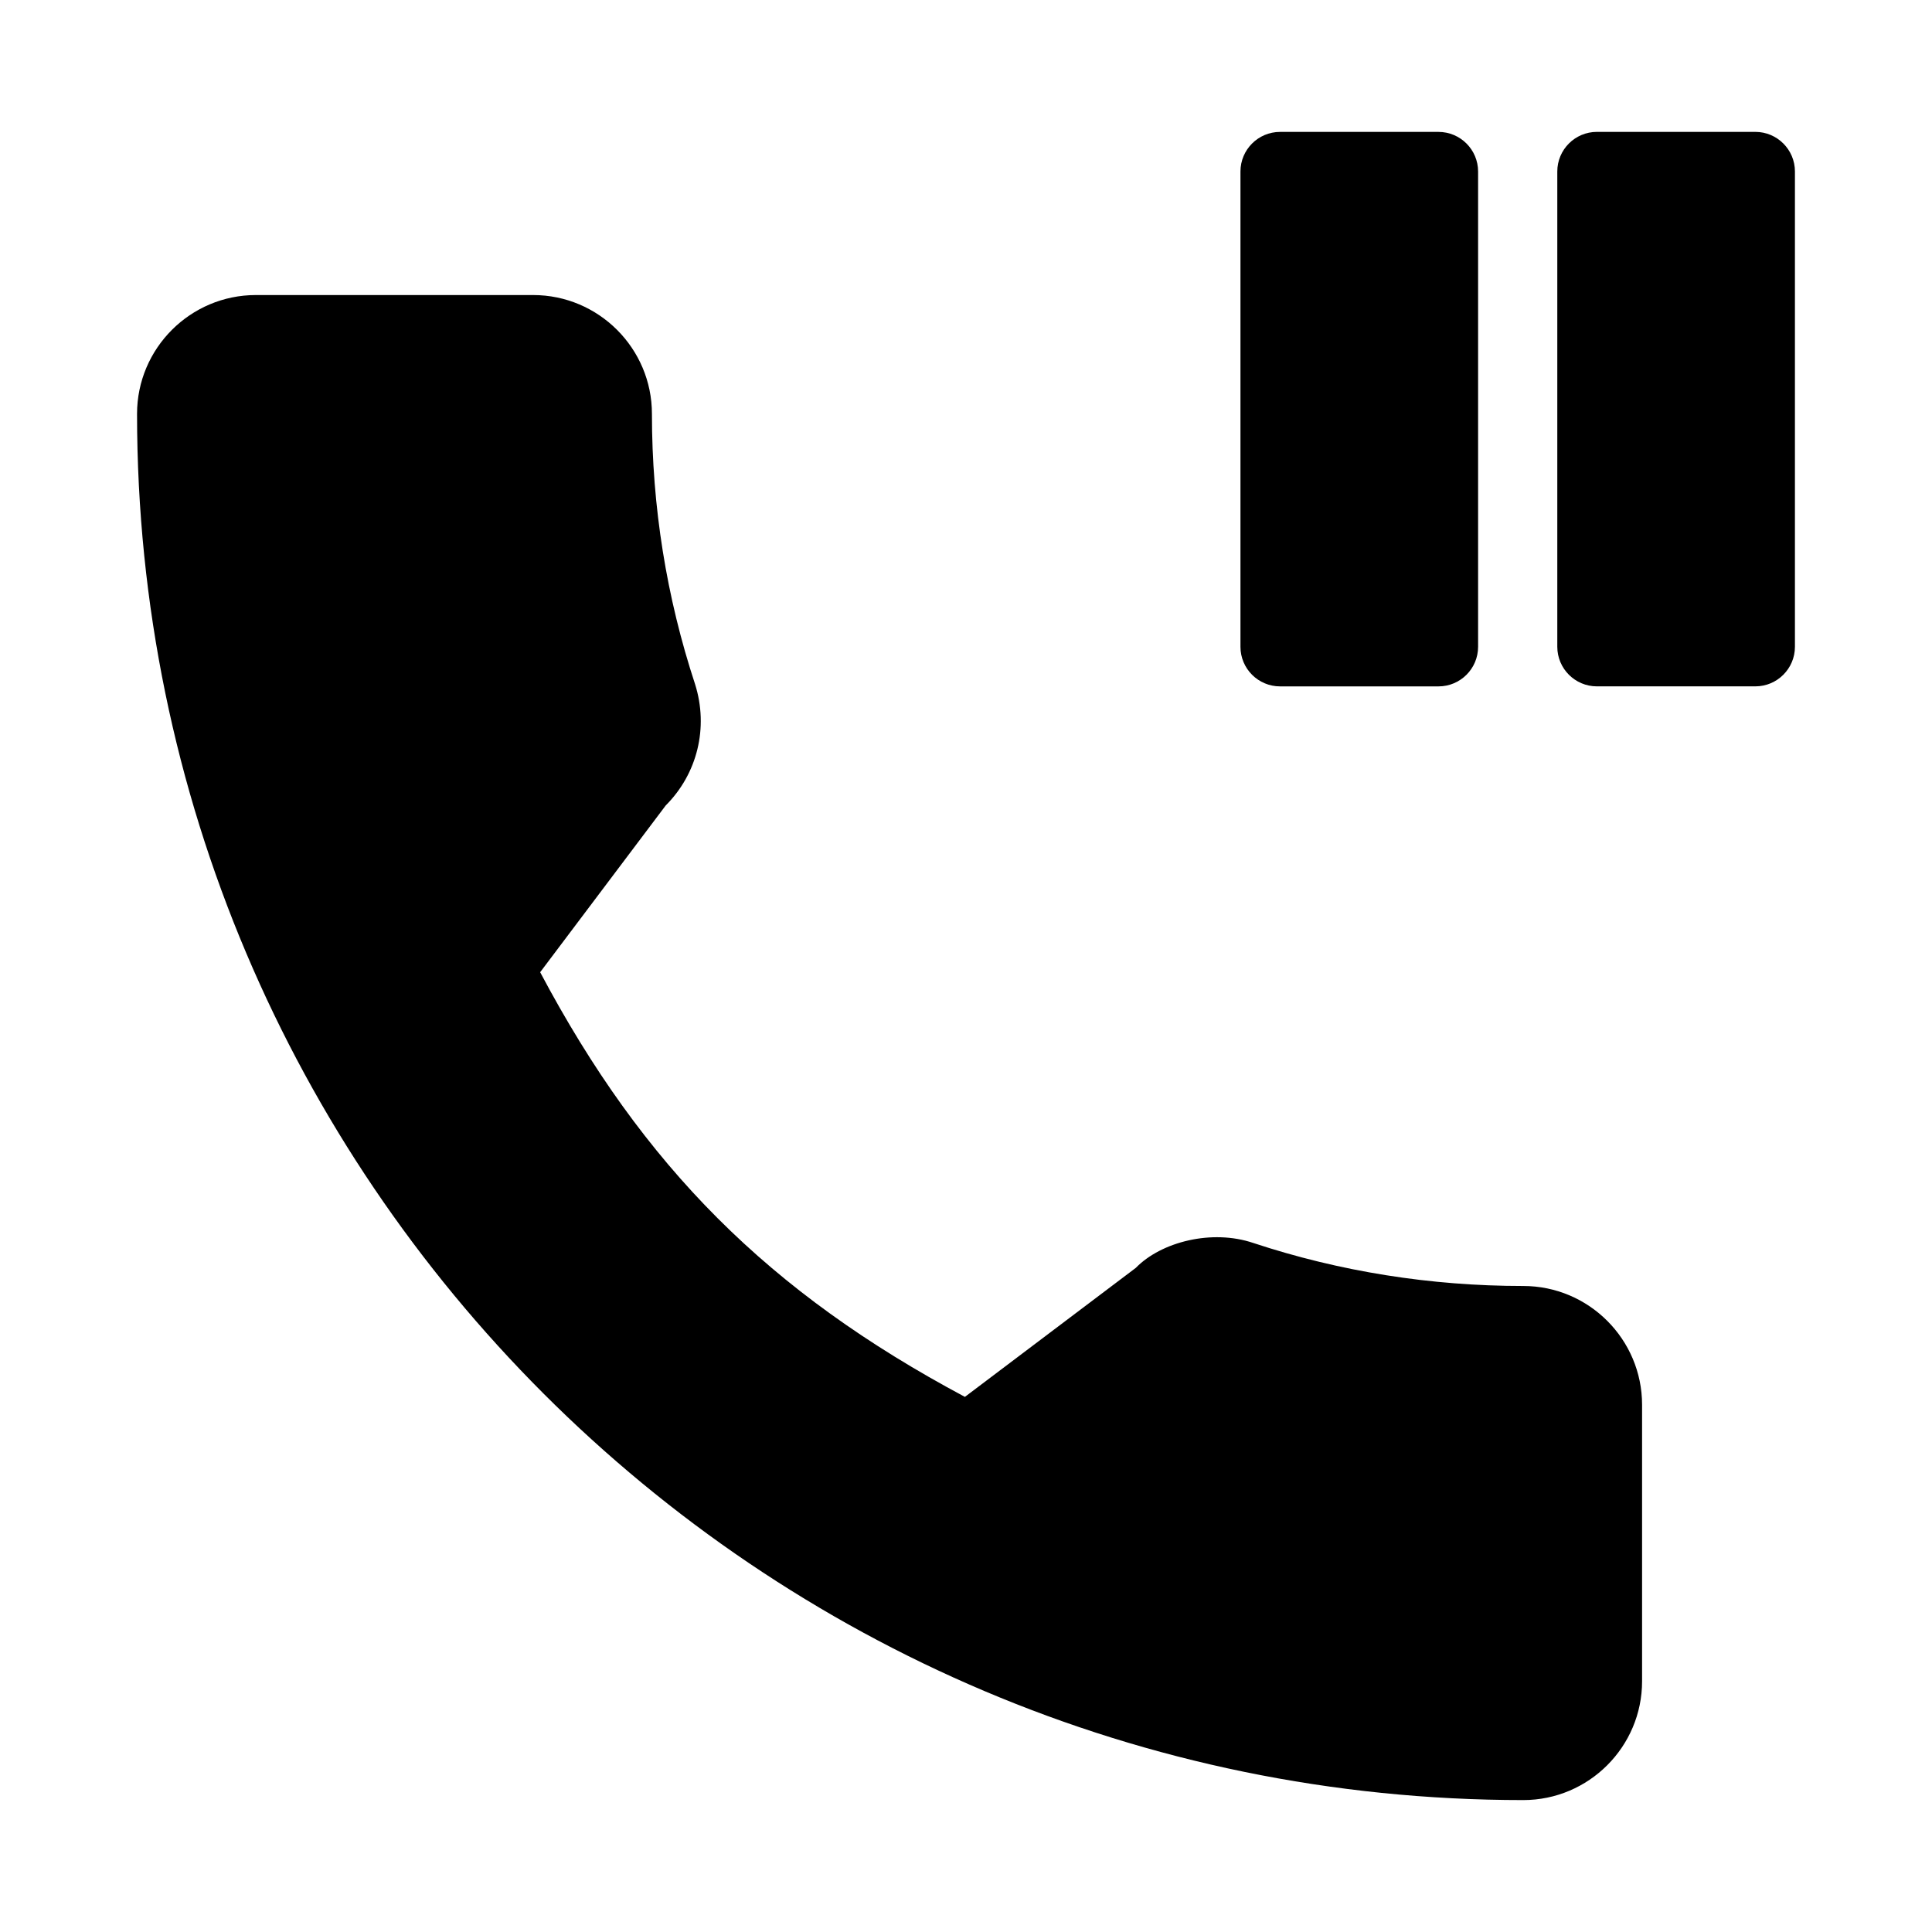
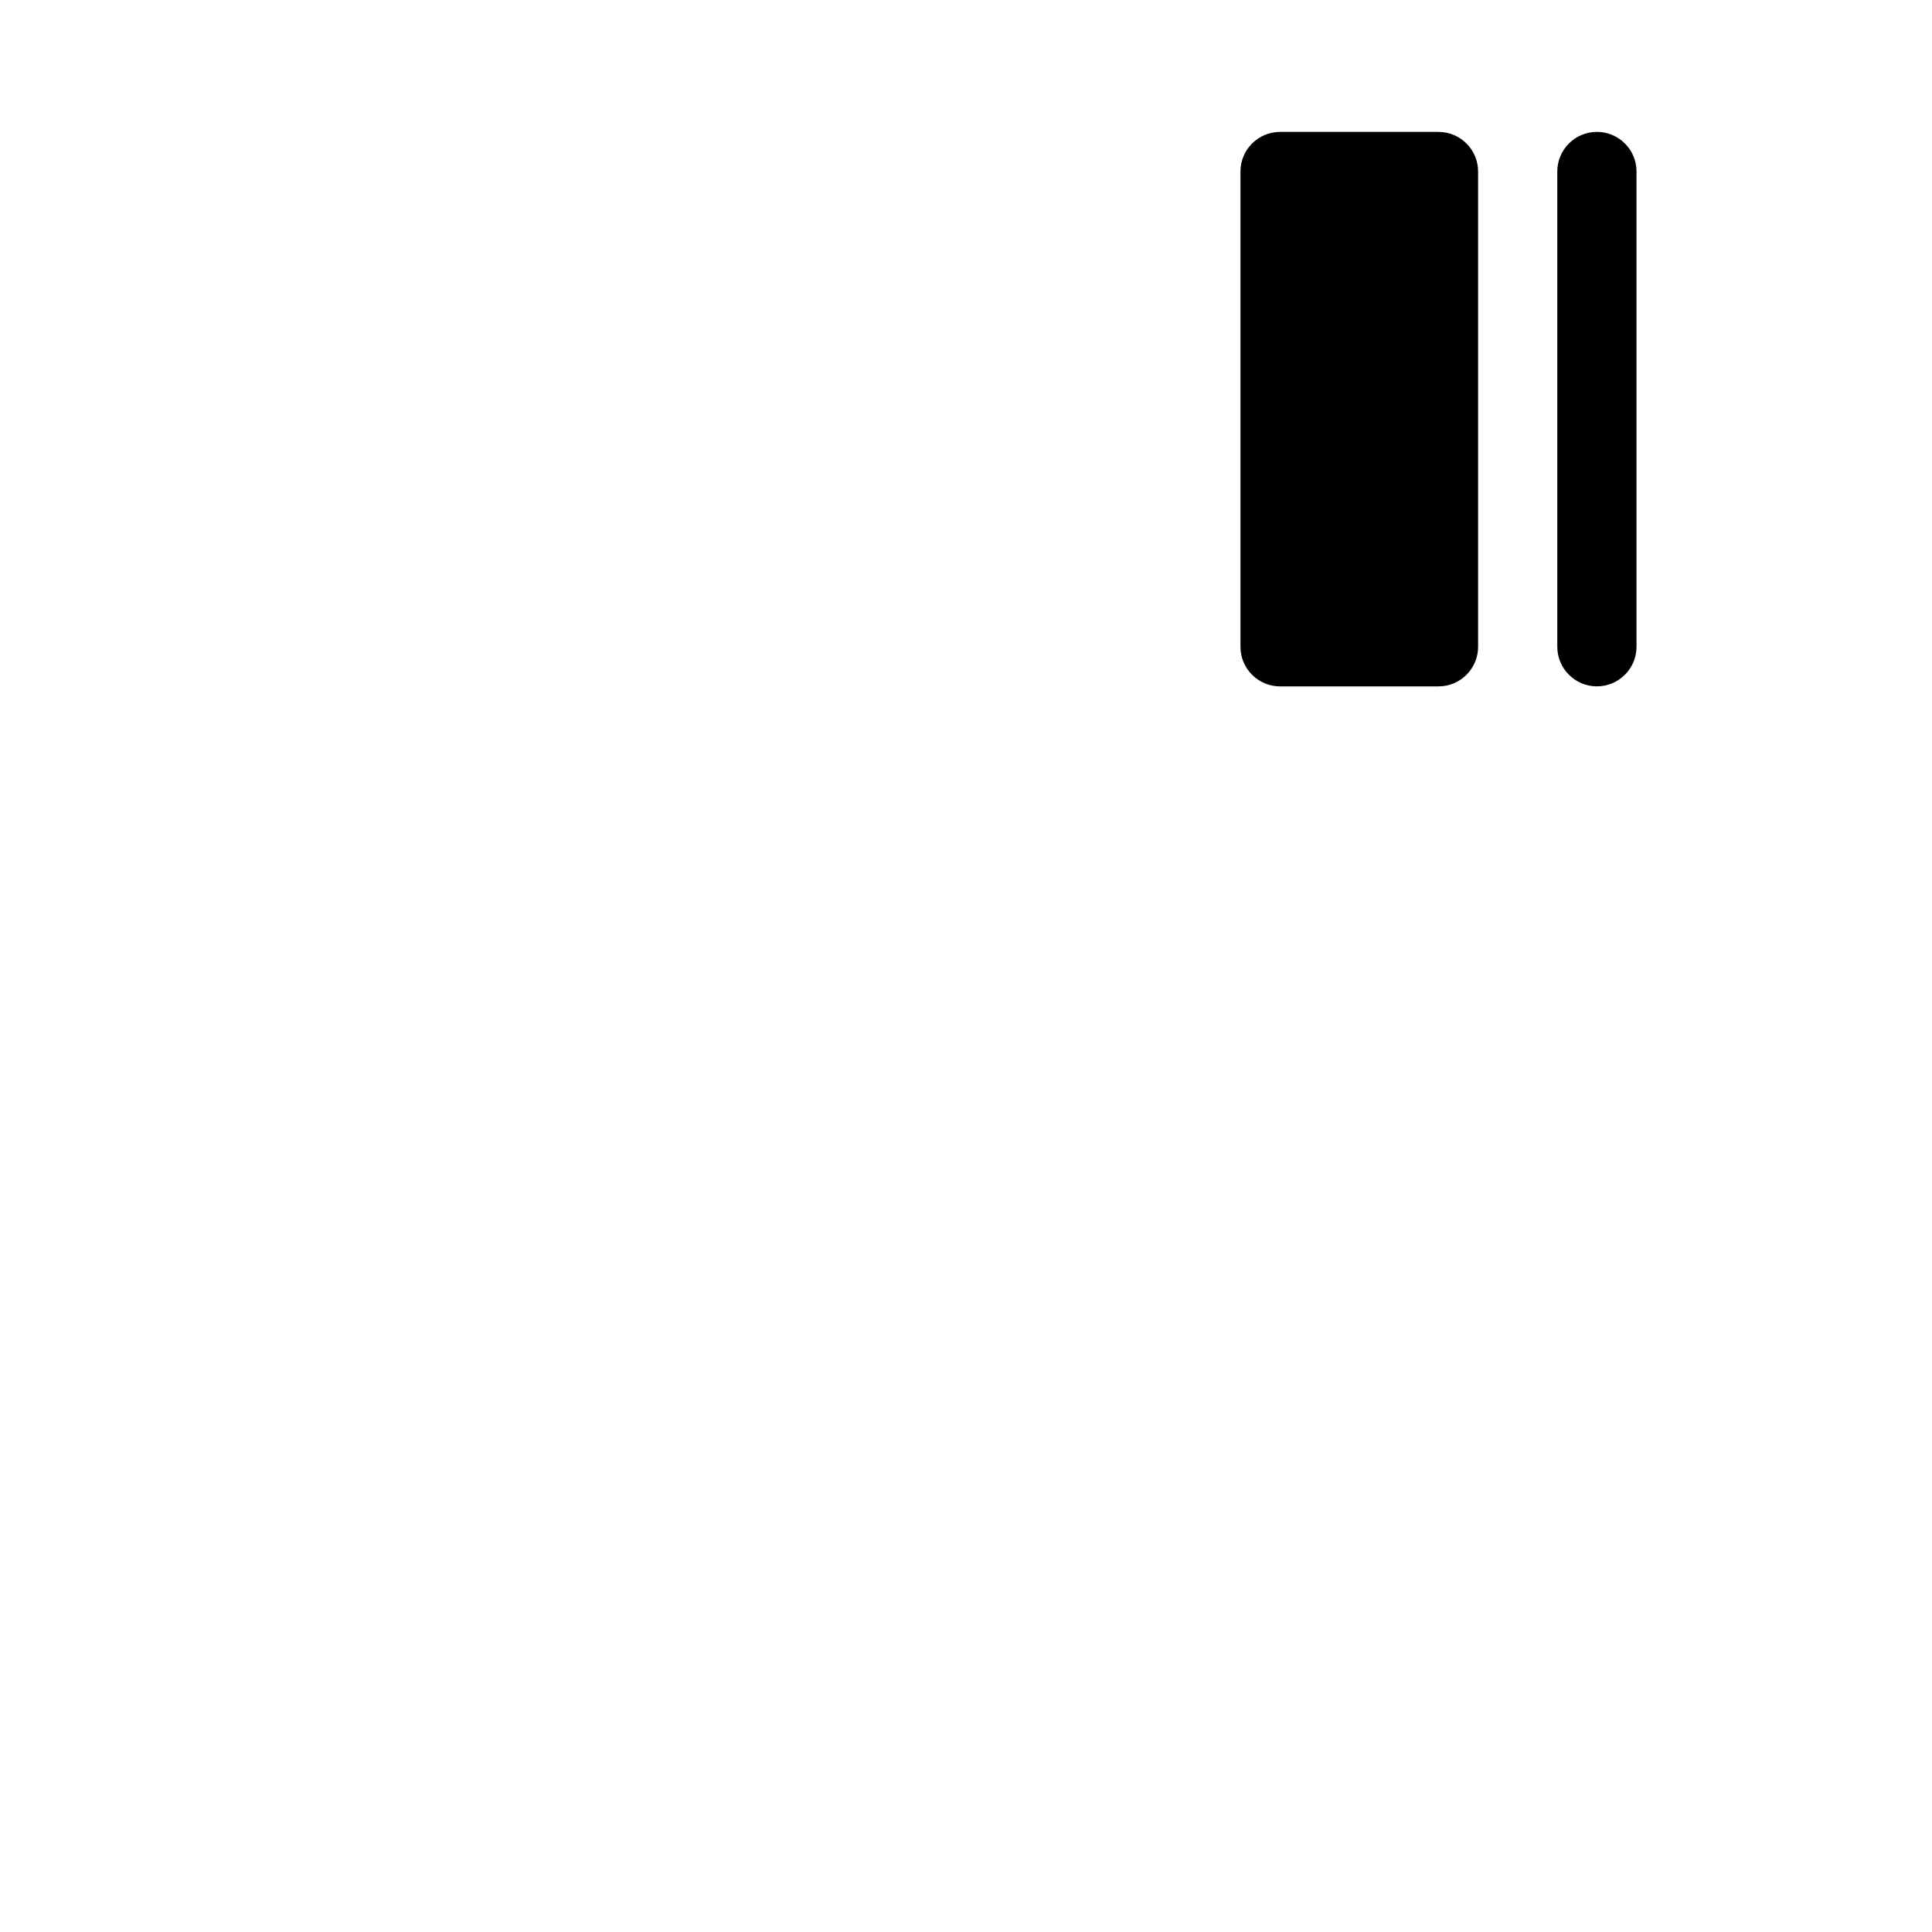
<svg xmlns="http://www.w3.org/2000/svg" fill="#000000" width="800px" height="800px" version="1.1" viewBox="144 144 512 512">
  <g>
-     <path d="m547.68 484.8c-24.582 0-48.68-3.84-71.539-11.398-10.957-3.715-24.395-0.316-31.133 6.59l-45.301 34.195c-51.977-27.73-85.207-60.98-112.56-112.54l33.273-44.188c8.398-8.398 11.398-20.637 7.789-32.117-7.578-23.004-11.441-47.102-11.441-71.664 0-17.359-14.129-31.488-31.488-31.488h-73.473c-17.359 0-31.488 14.129-31.488 31.488 0 202.55 164.81 367.36 367.36 367.36 17.359 0 31.488-14.129 31.488-31.488v-73.262c0-17.359-14.125-31.488-31.488-31.488z" />
    <path d="m483.23 325.9h41.984c5.793 0 10.496-4.703 10.496-10.496v-125.95c0-5.793-4.703-10.496-10.496-10.496h-41.984c-5.793 0-10.496 4.703-10.496 10.496v125.95c0 5.793 4.703 10.496 10.496 10.496z" />
-     <path d="m609.18 178.95h-41.984c-5.793 0-10.496 4.703-10.496 10.496v125.95c0 5.793 4.703 10.496 10.496 10.496h41.984c5.793 0 10.496-4.703 10.496-10.496v-125.95c0-5.793-4.703-10.496-10.496-10.496z" />
+     <path d="m609.18 178.95h-41.984c-5.793 0-10.496 4.703-10.496 10.496v125.95c0 5.793 4.703 10.496 10.496 10.496c5.793 0 10.496-4.703 10.496-10.496v-125.95c0-5.793-4.703-10.496-10.496-10.496z" />
  </g>
</svg>